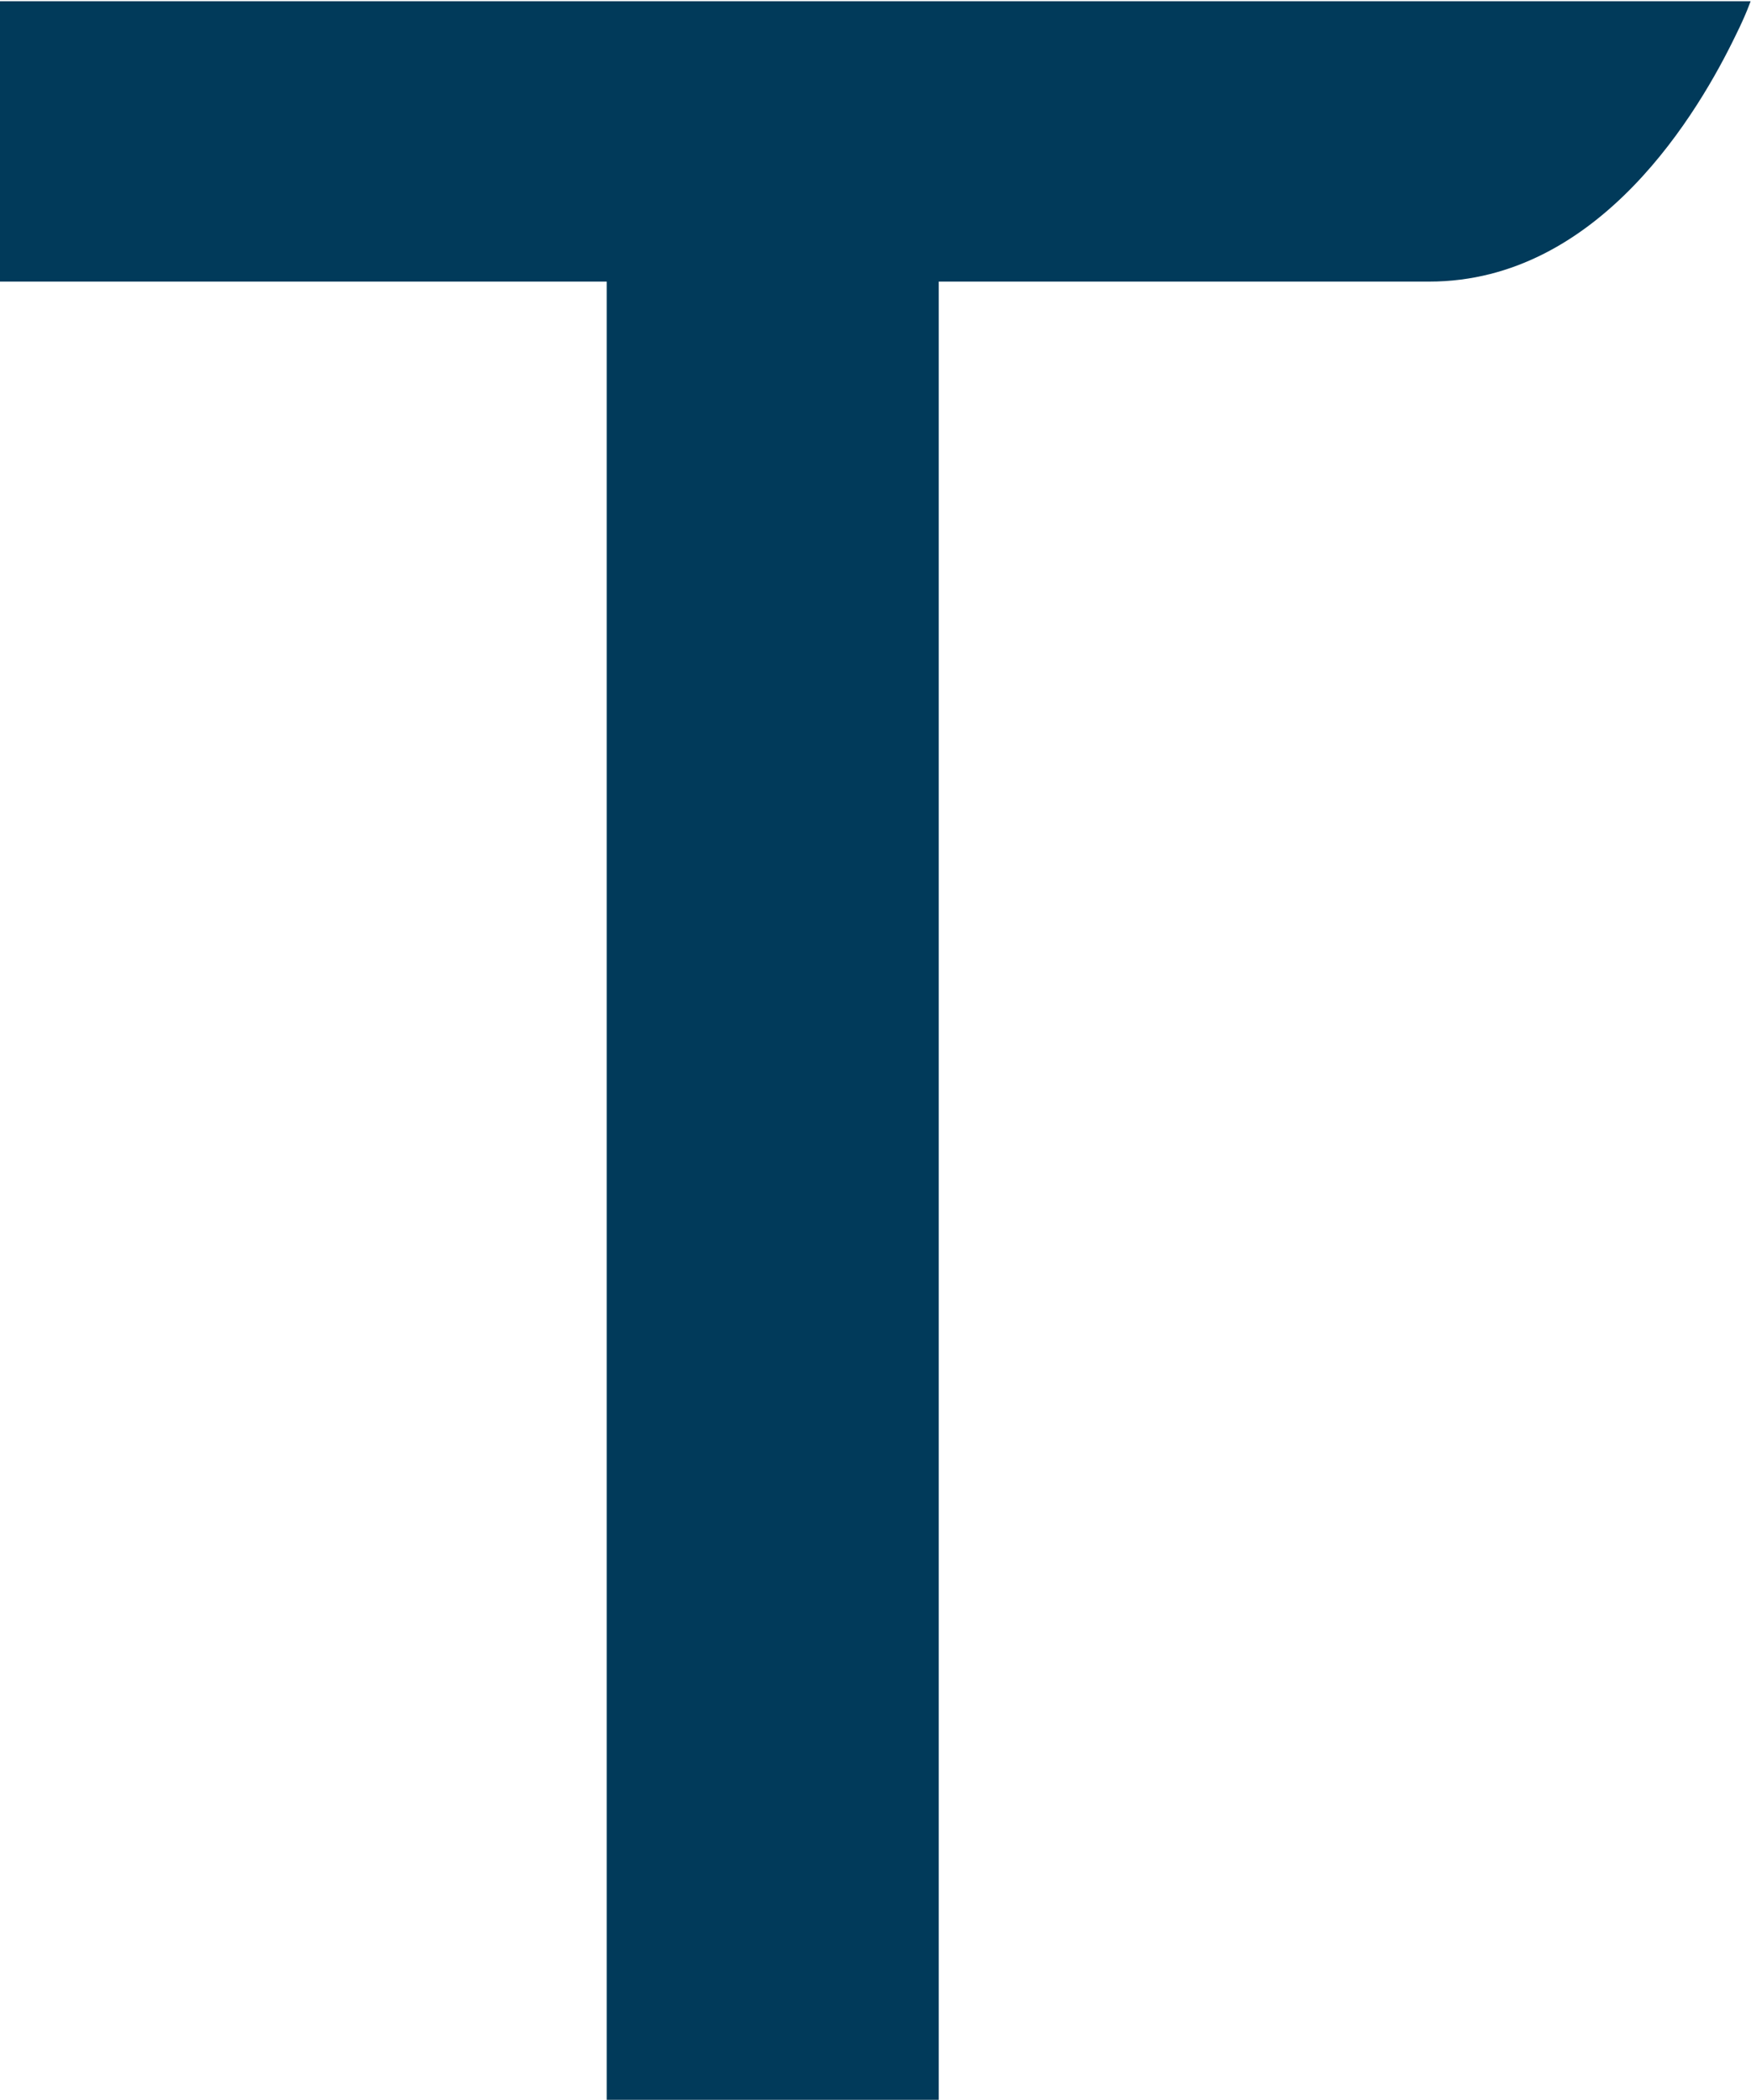
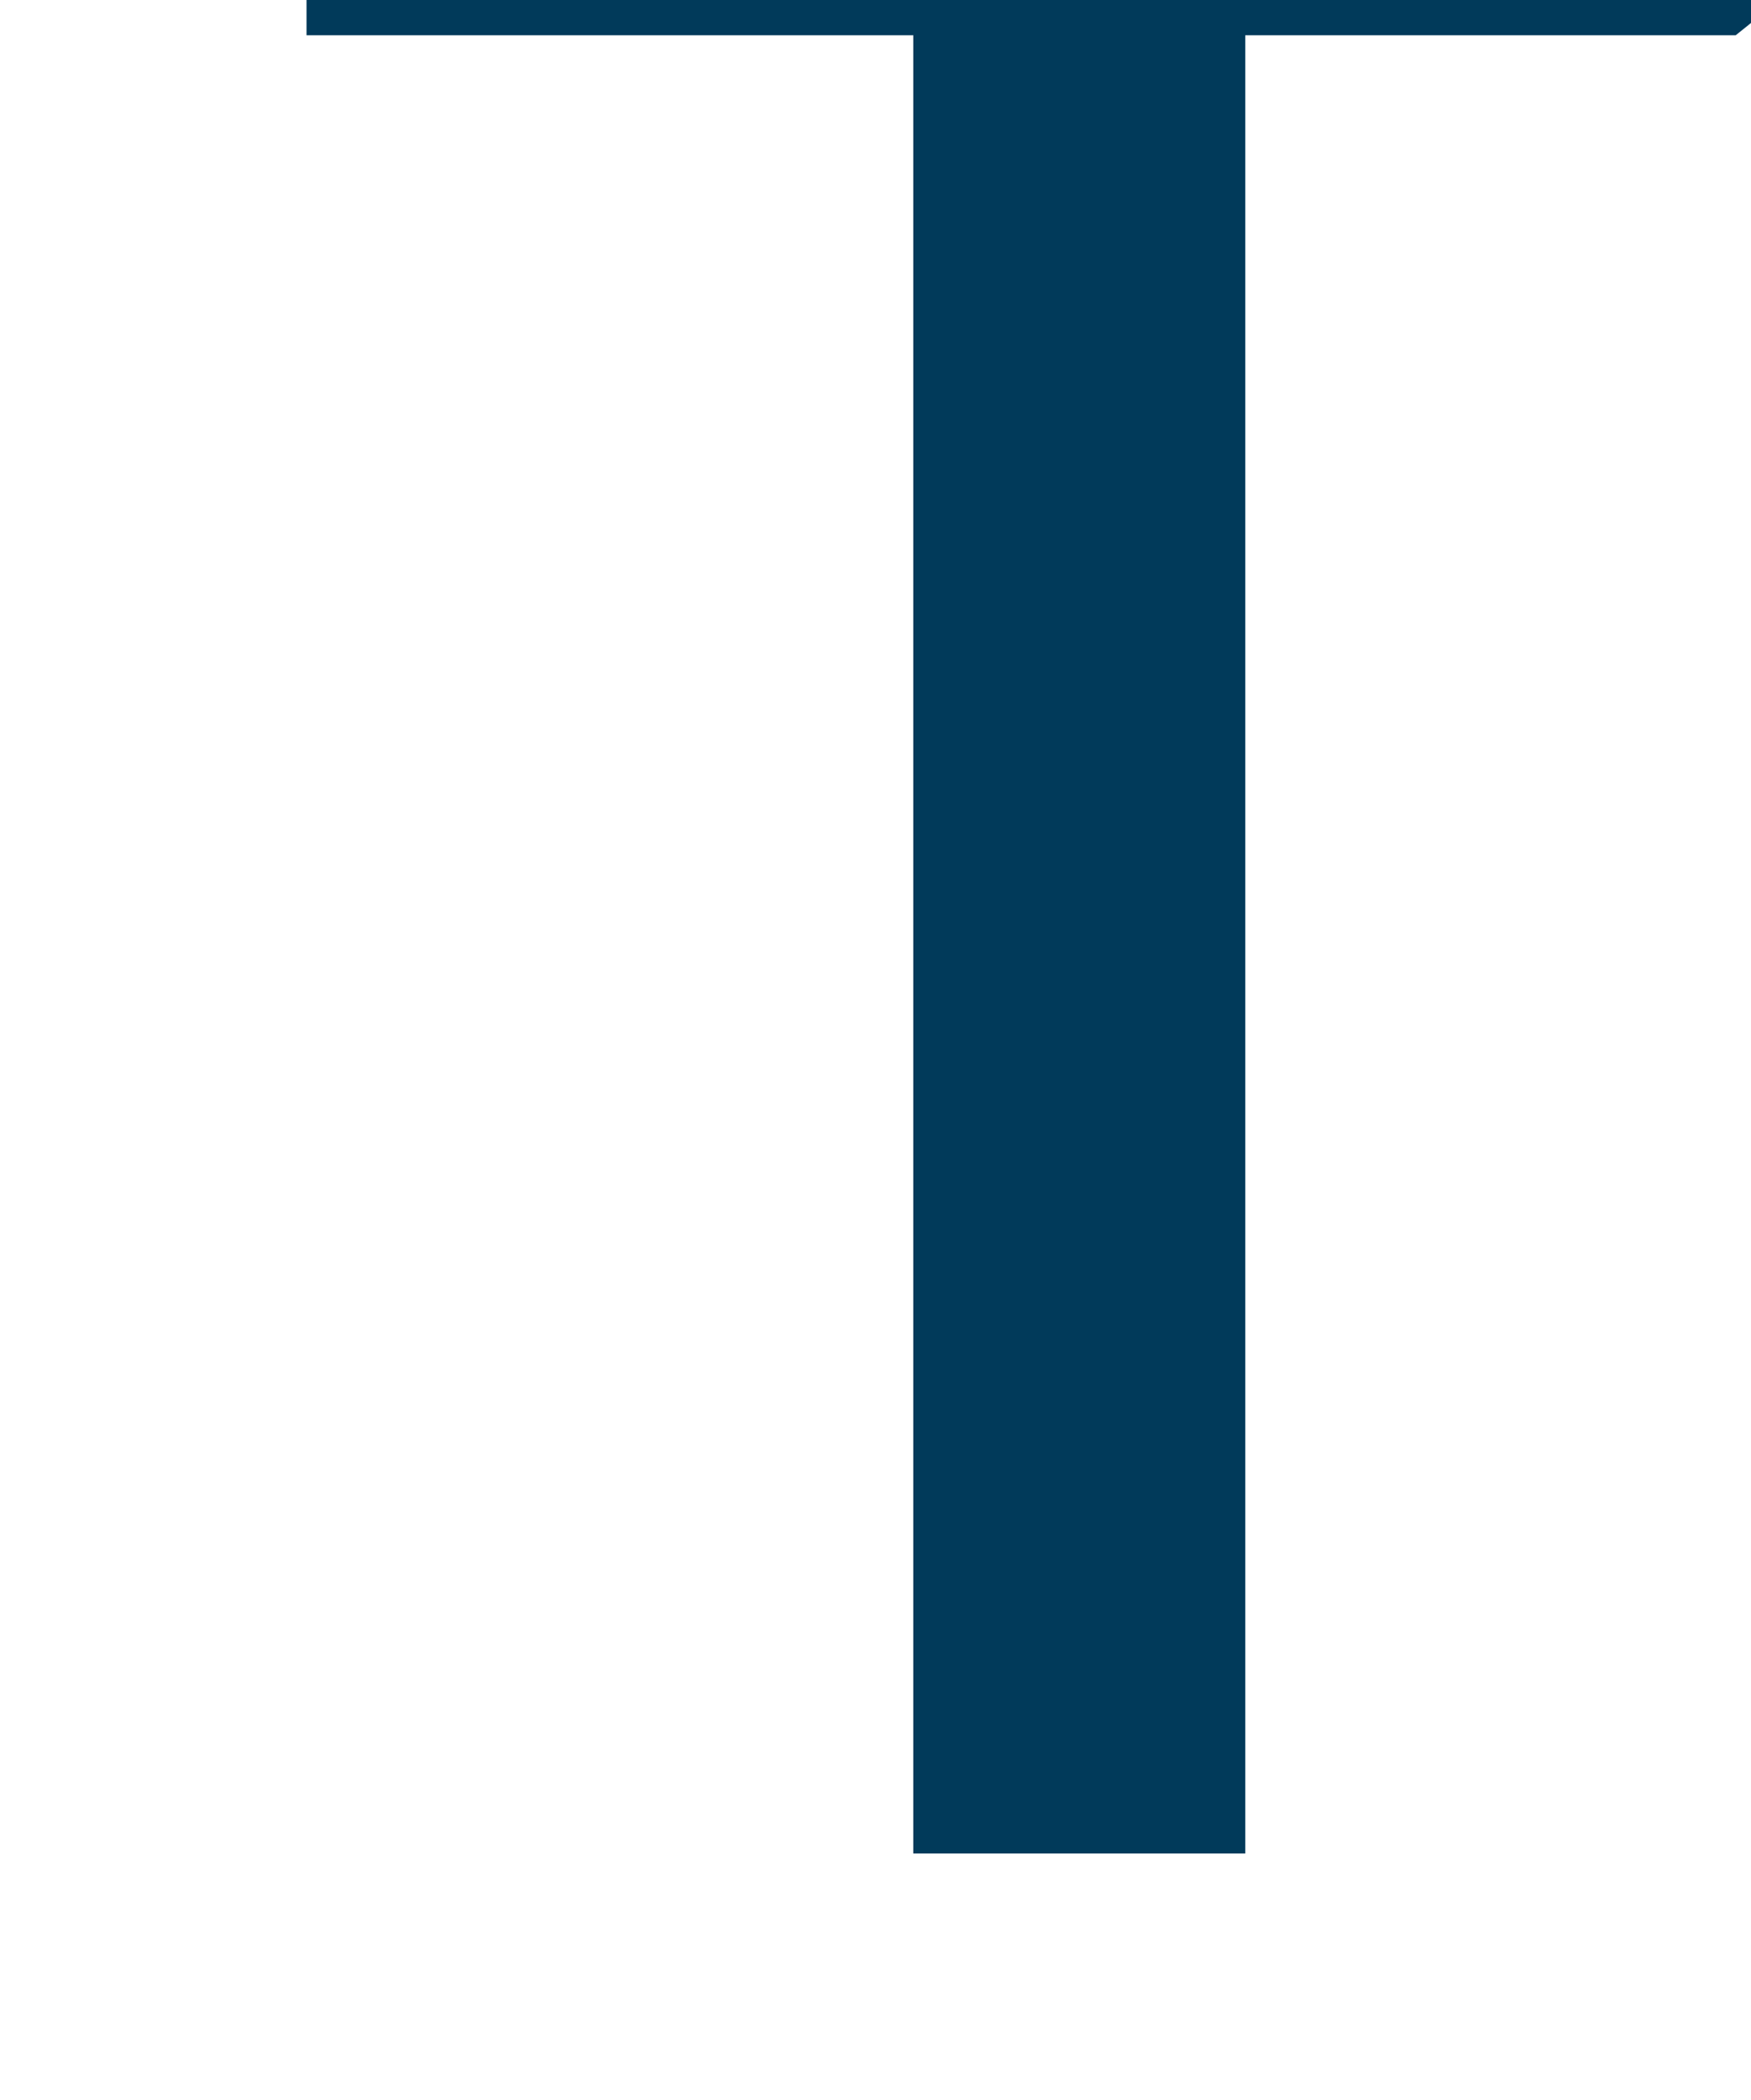
<svg xmlns="http://www.w3.org/2000/svg" version="1.2" viewBox="0 0 1307 1567" width="1307" height="1567">
  <title>tactilemed-svg</title>
  <style>
		.s0 { fill: #013a5a } 
	</style>
-   <path id="Layer" class="s0" d="m1295.6 26.3c-26.8 55.4-101 183.8-228.8 183.8h-366.1v1356.6h-247.8v-1356.6h-452.9v-209.2h1306.7c0 0-3.2 9.5-11.1 25.4z" />
+   <path id="Layer" class="s0" d="m1295.6 26.3h-366.1v1356.6h-247.8v-1356.6h-452.9v-209.2h1306.7c0 0-3.2 9.5-11.1 25.4z" />
</svg>